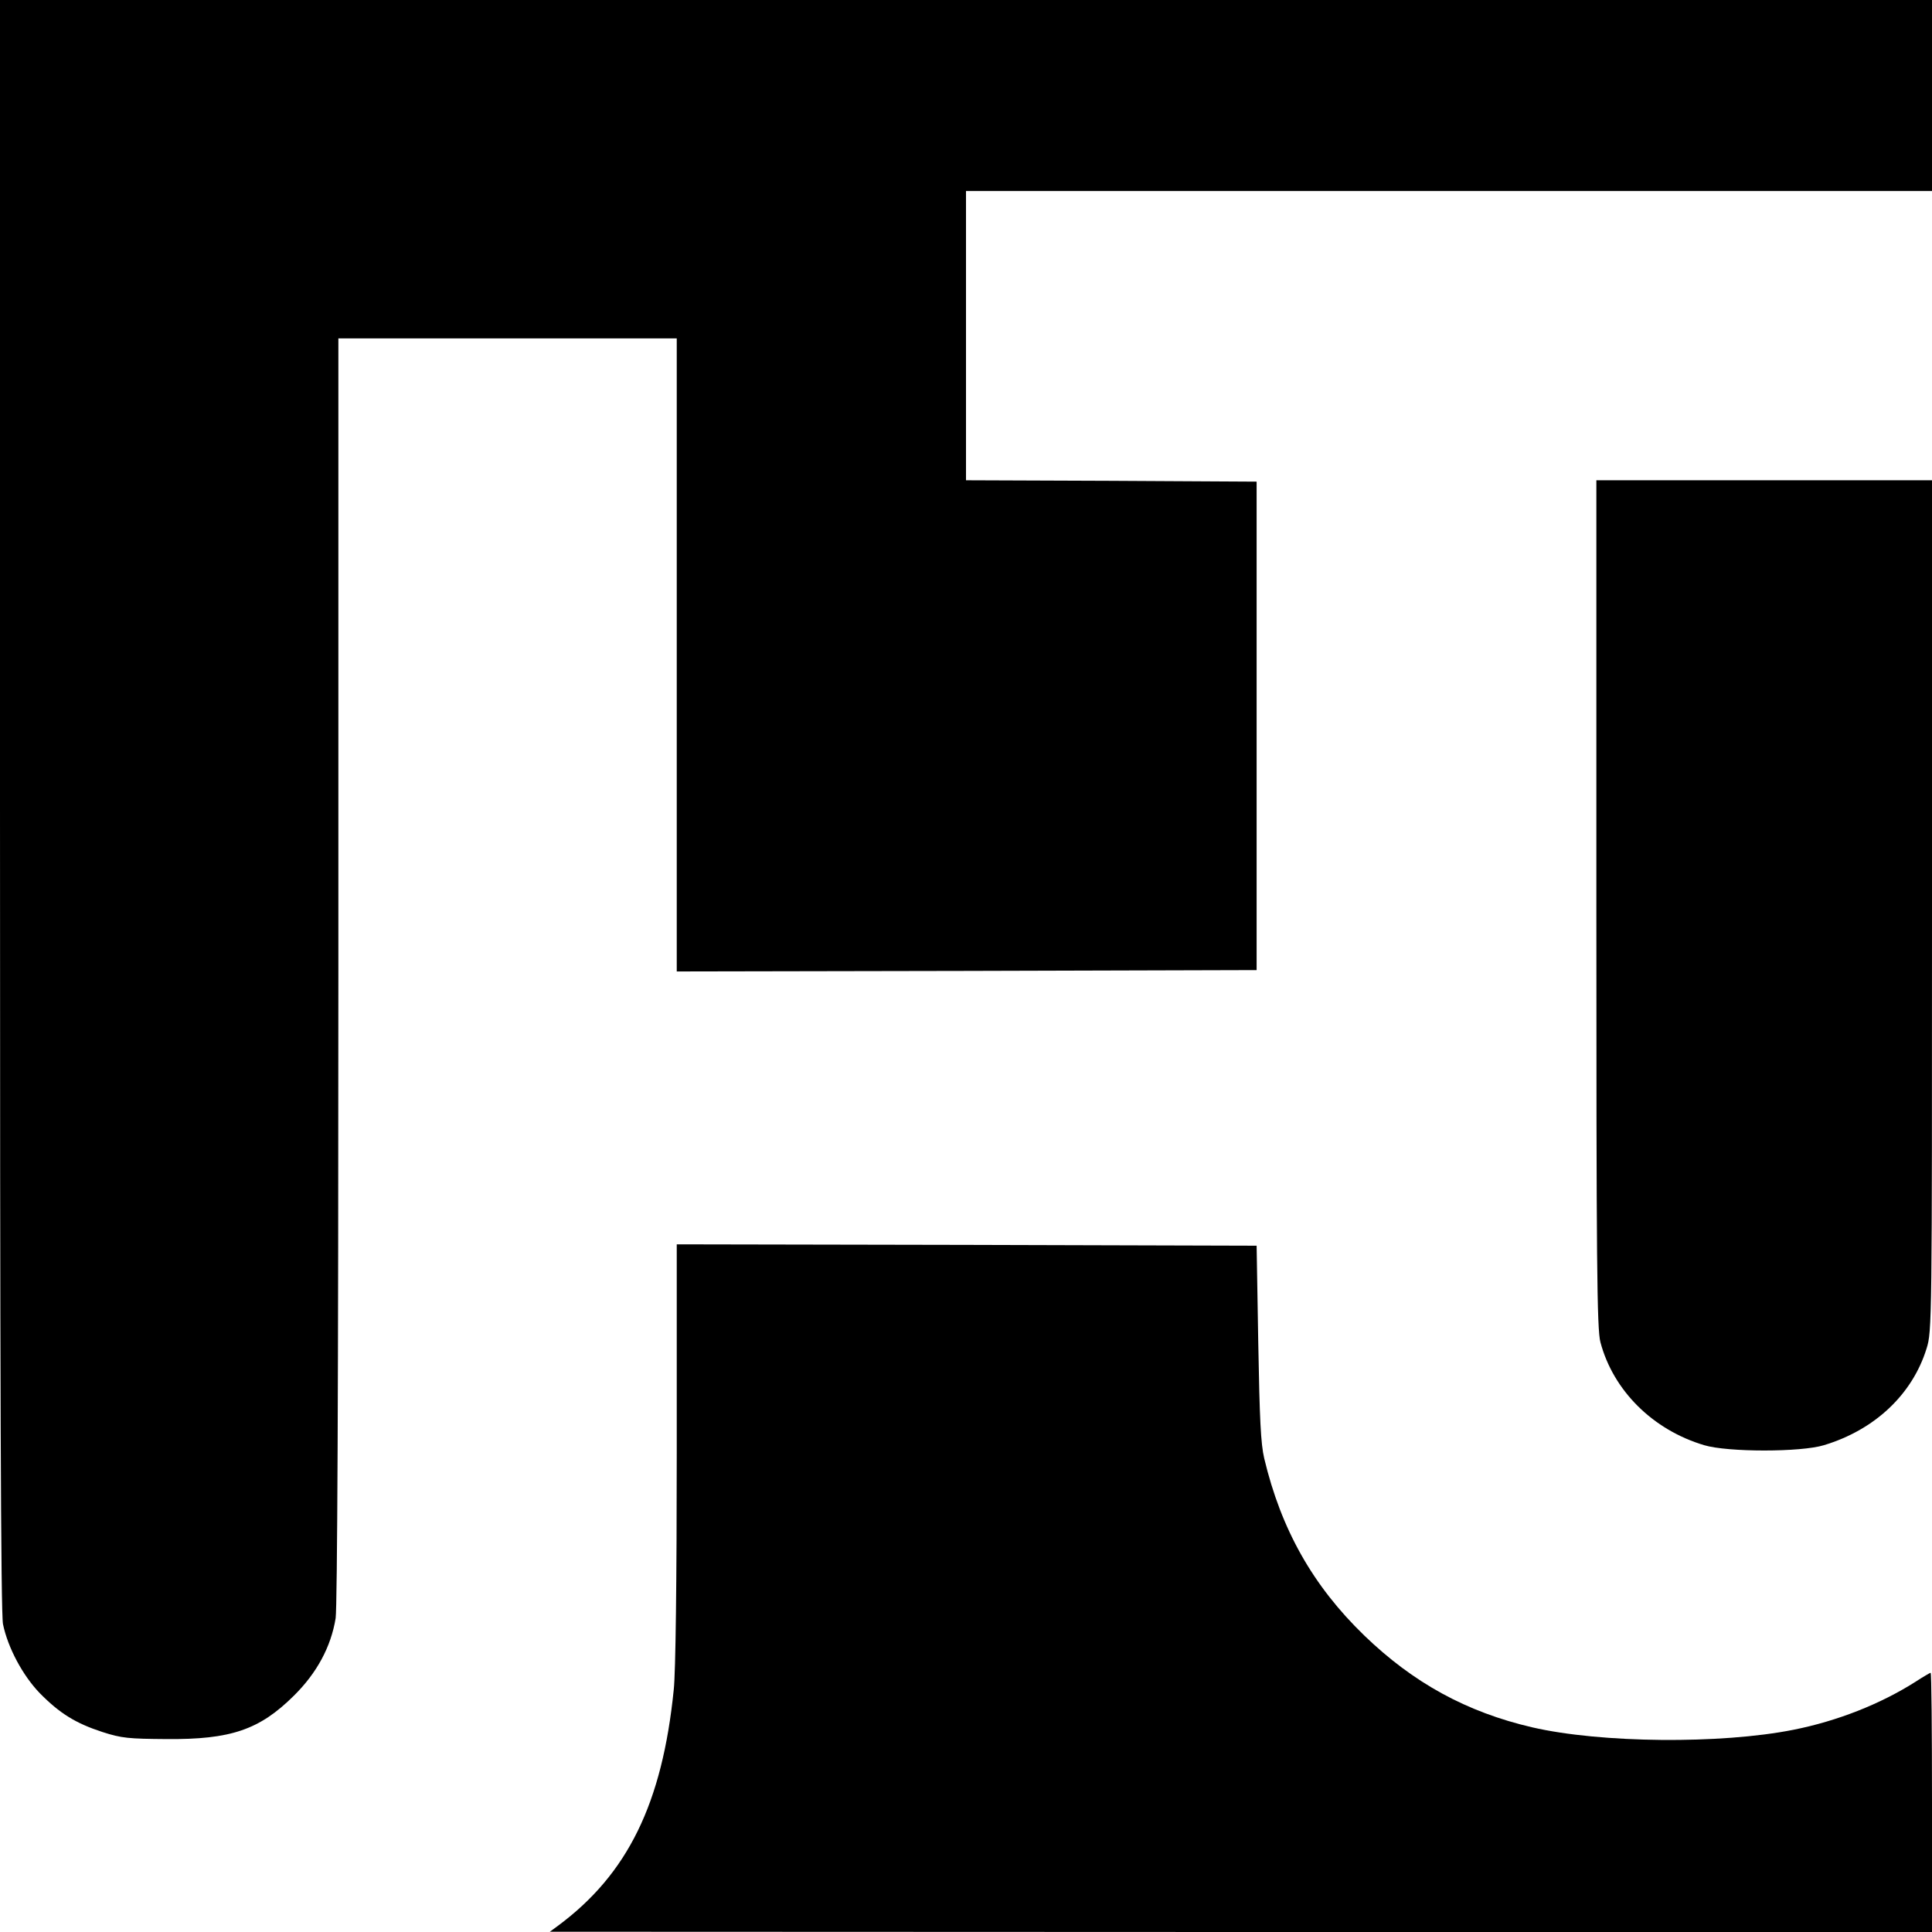
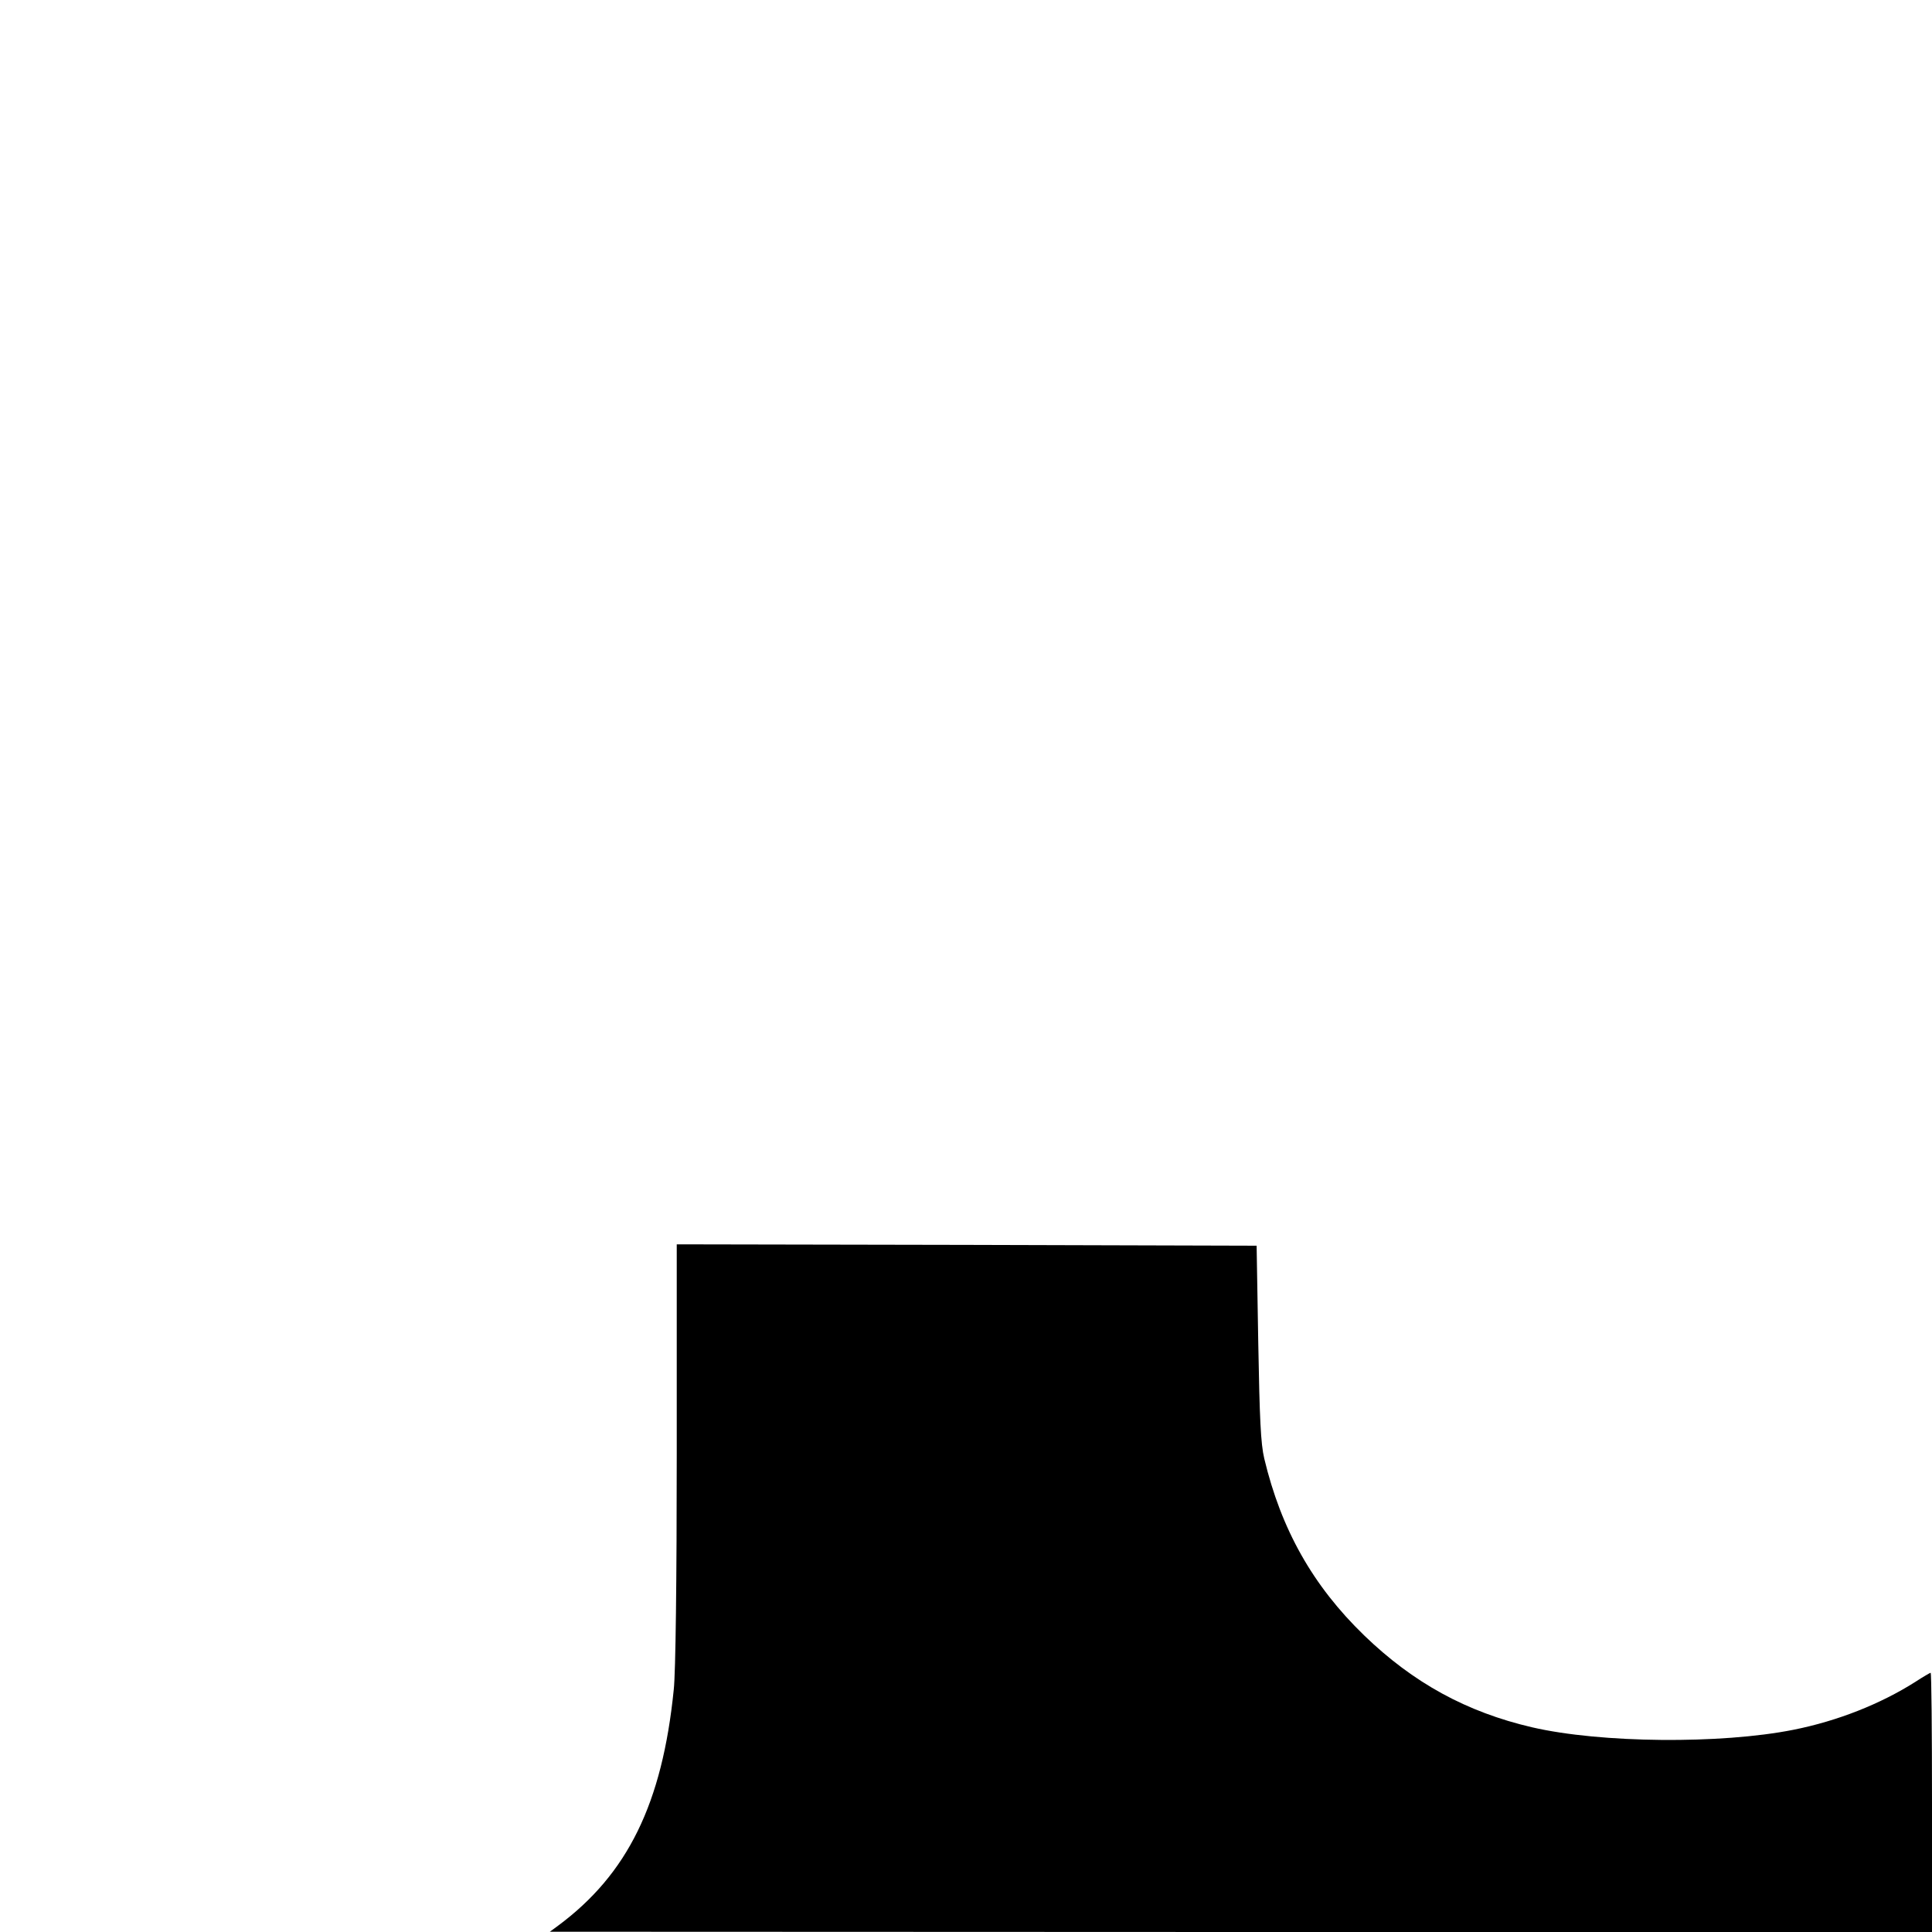
<svg xmlns="http://www.w3.org/2000/svg" version="1.0" width="708pt" height="708pt" viewBox="0 0 708 708" preserveAspectRatio="xMidYMid meet">
  <g transform="translate(0,708) scale(0.1,-0.1)" fill="#000000" stroke="none">
-     <path d="M0 4130 c0 -2101 3 -2964 11 -3002 18 -87 73 -189 135 -253 73 -74 131 -110 229 -142 71 -23 97 -25 235 -26 236 -2 341 34 467 159 84 83 136 179 153 284 6 43 10 840 10 2378 l0 2312 620 0 620 0 0 -1160 0 -1160 1063 2 1062 3 0 895 0 895 -532 3 -533 2 0 530 0 530 1770 0 1770 0 0 350 0 350 -3540 0 -3540 0 0 -2950z" />
-     <path d="M5850 3768 c0 -1314 2 -1561 15 -1607 47 -177 192 -321 380 -377 86 -26 355 -26 439 0 186 56 324 186 376 354 20 63 20 96 20 1623 l0 1559 -615 0 -615 0 0 -1552z" />
-     <path d="M2480 1755 c0 -463 -4 -805 -11 -867 -42 -417 -169 -676 -424 -865 l-30 -22 2533 -1 2532 0 0 475 c0 261 -2 475 -5 475 -2 0 -28 -15 -57 -34 -128 -81 -285 -143 -446 -175 -266 -53 -706 -49 -957 9 -241 56 -436 163 -616 337 -188 182 -304 388 -366 648 -13 55 -17 145 -22 425 l-6 355 -1062 3 -1063 2 0 -765z" />
+     <path d="M2480 1755 c0 -463 -4 -805 -11 -867 -42 -417 -169 -676 -424 -865 l-30 -22 2533 -1 2532 0 0 475 c0 261 -2 475 -5 475 -2 0 -28 -15 -57 -34 -128 -81 -285 -143 -446 -175 -266 -53 -706 -49 -957 9 -241 56 -436 163 -616 337 -188 182 -304 388 -366 648 -13 55 -17 145 -22 425 l-6 355 -1062 3 -1063 2 0 -765" />
  </g>
</svg>